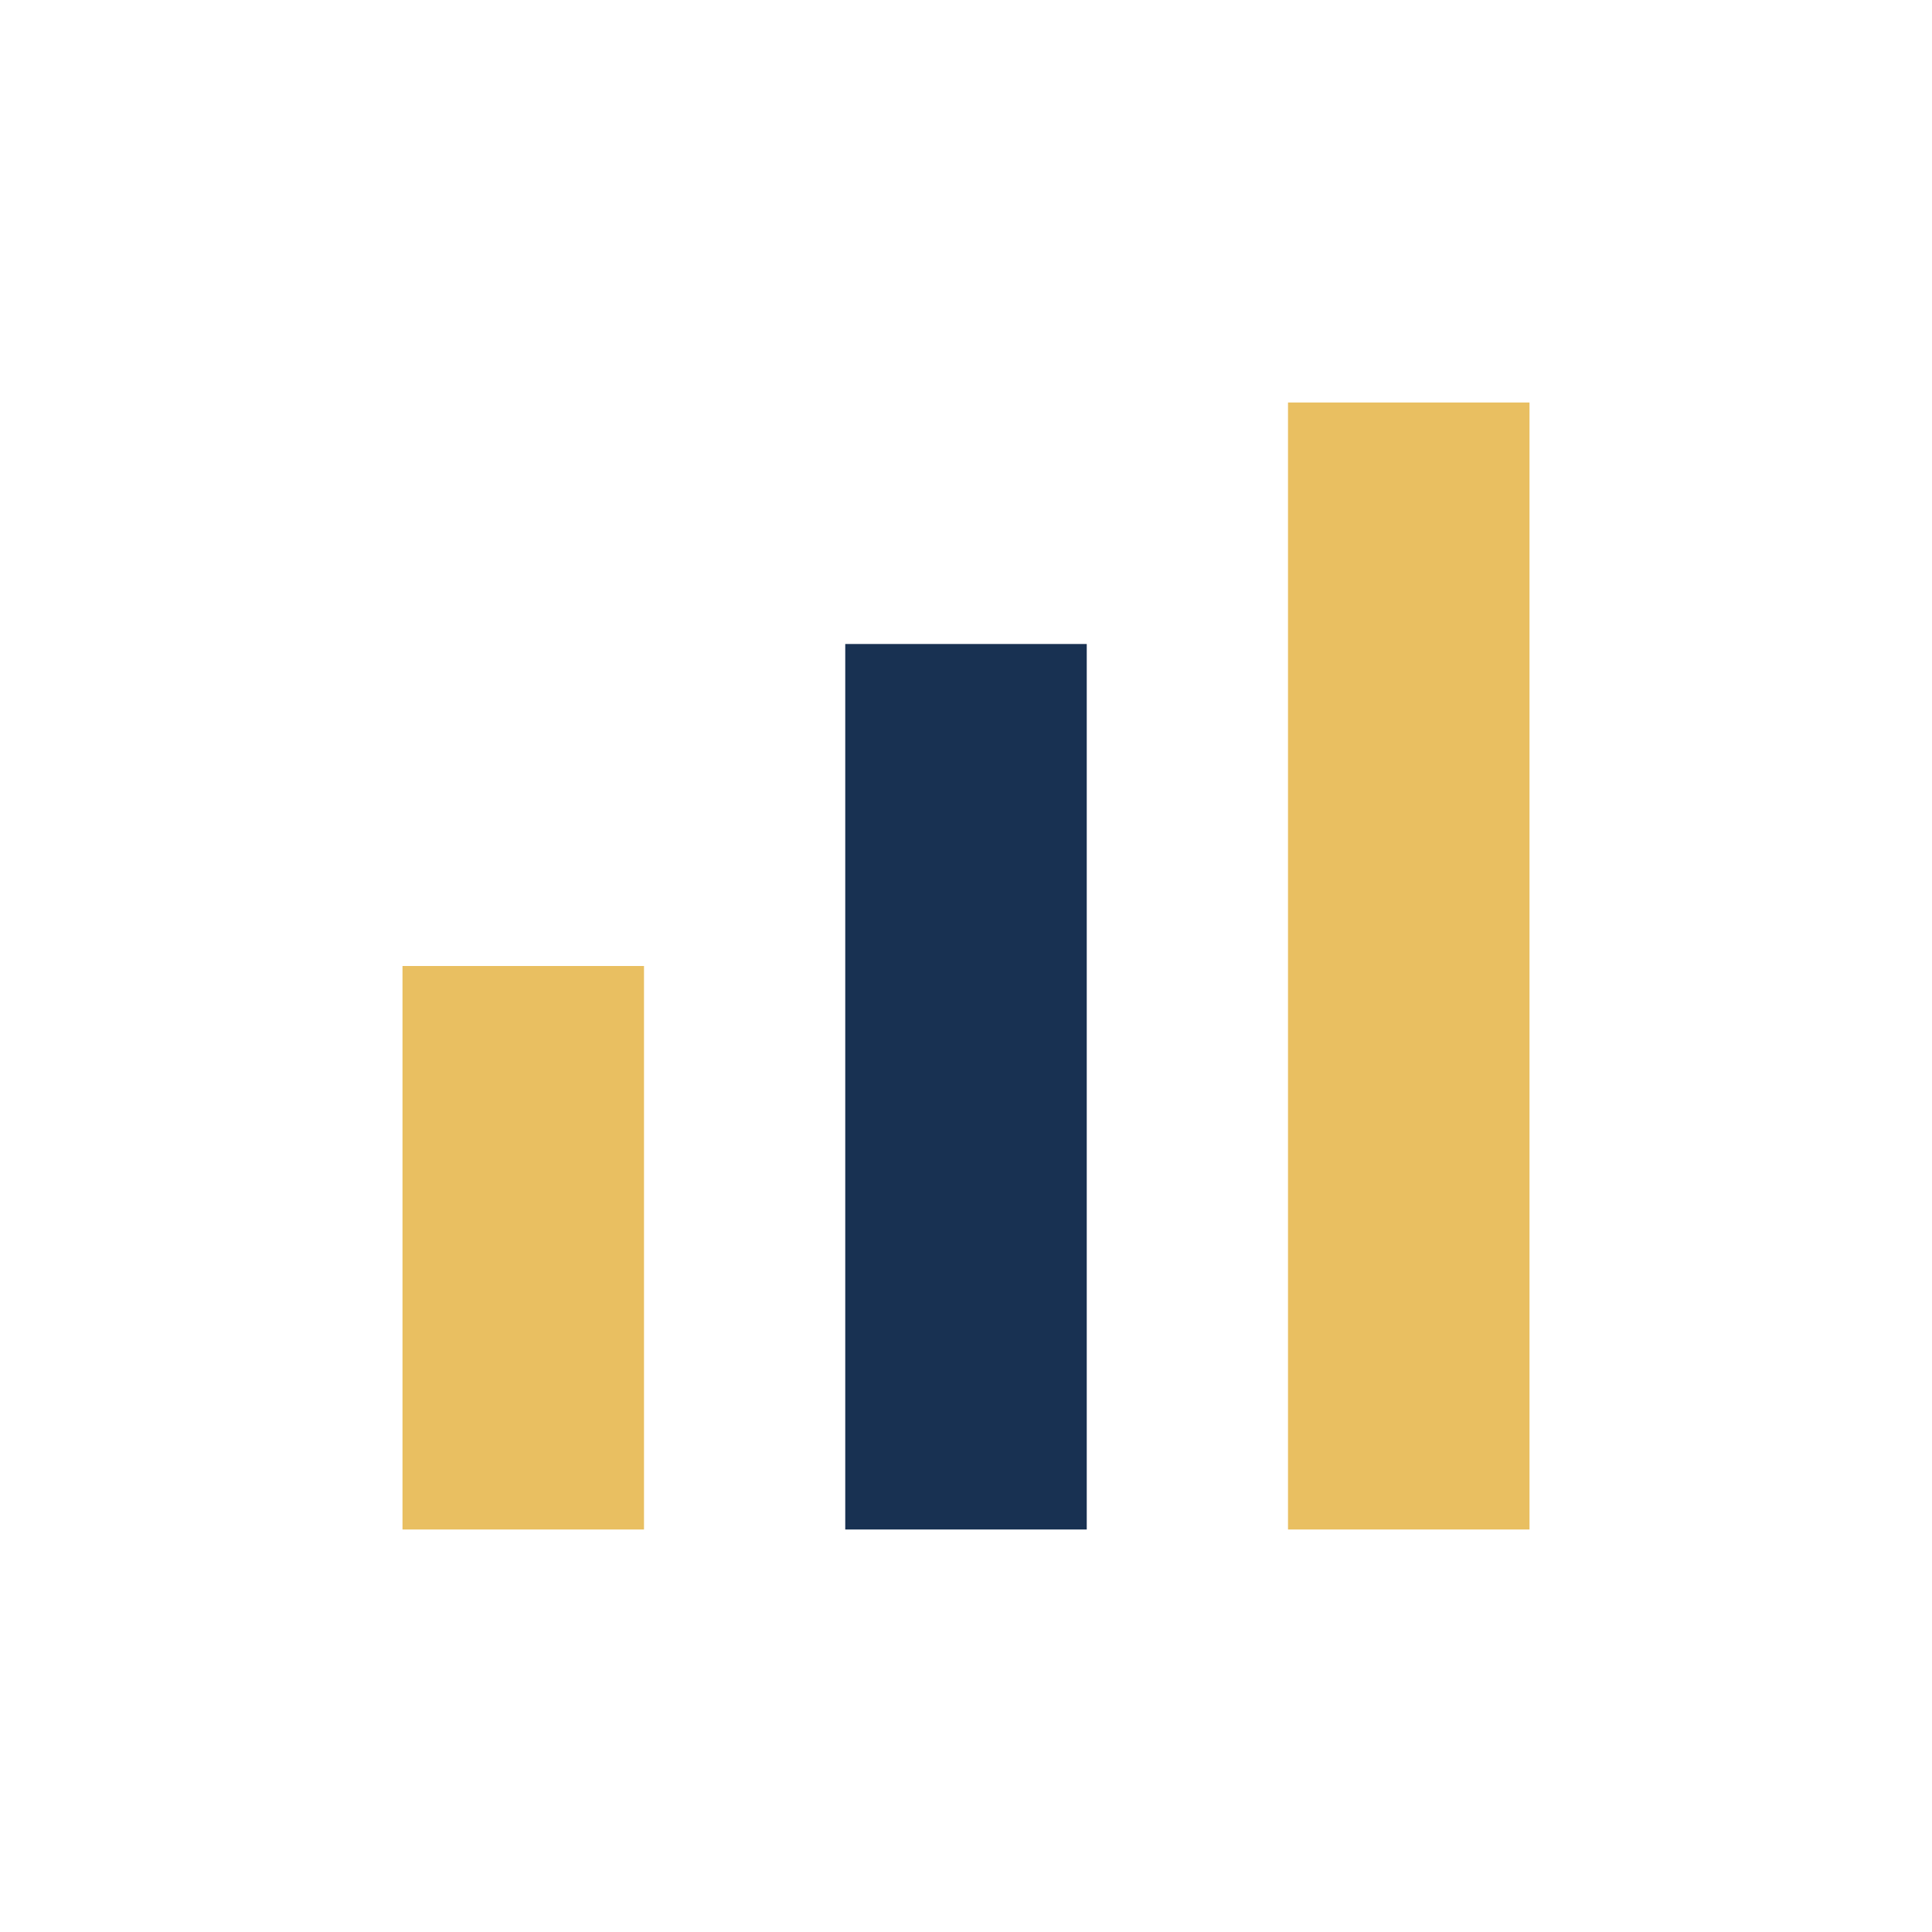
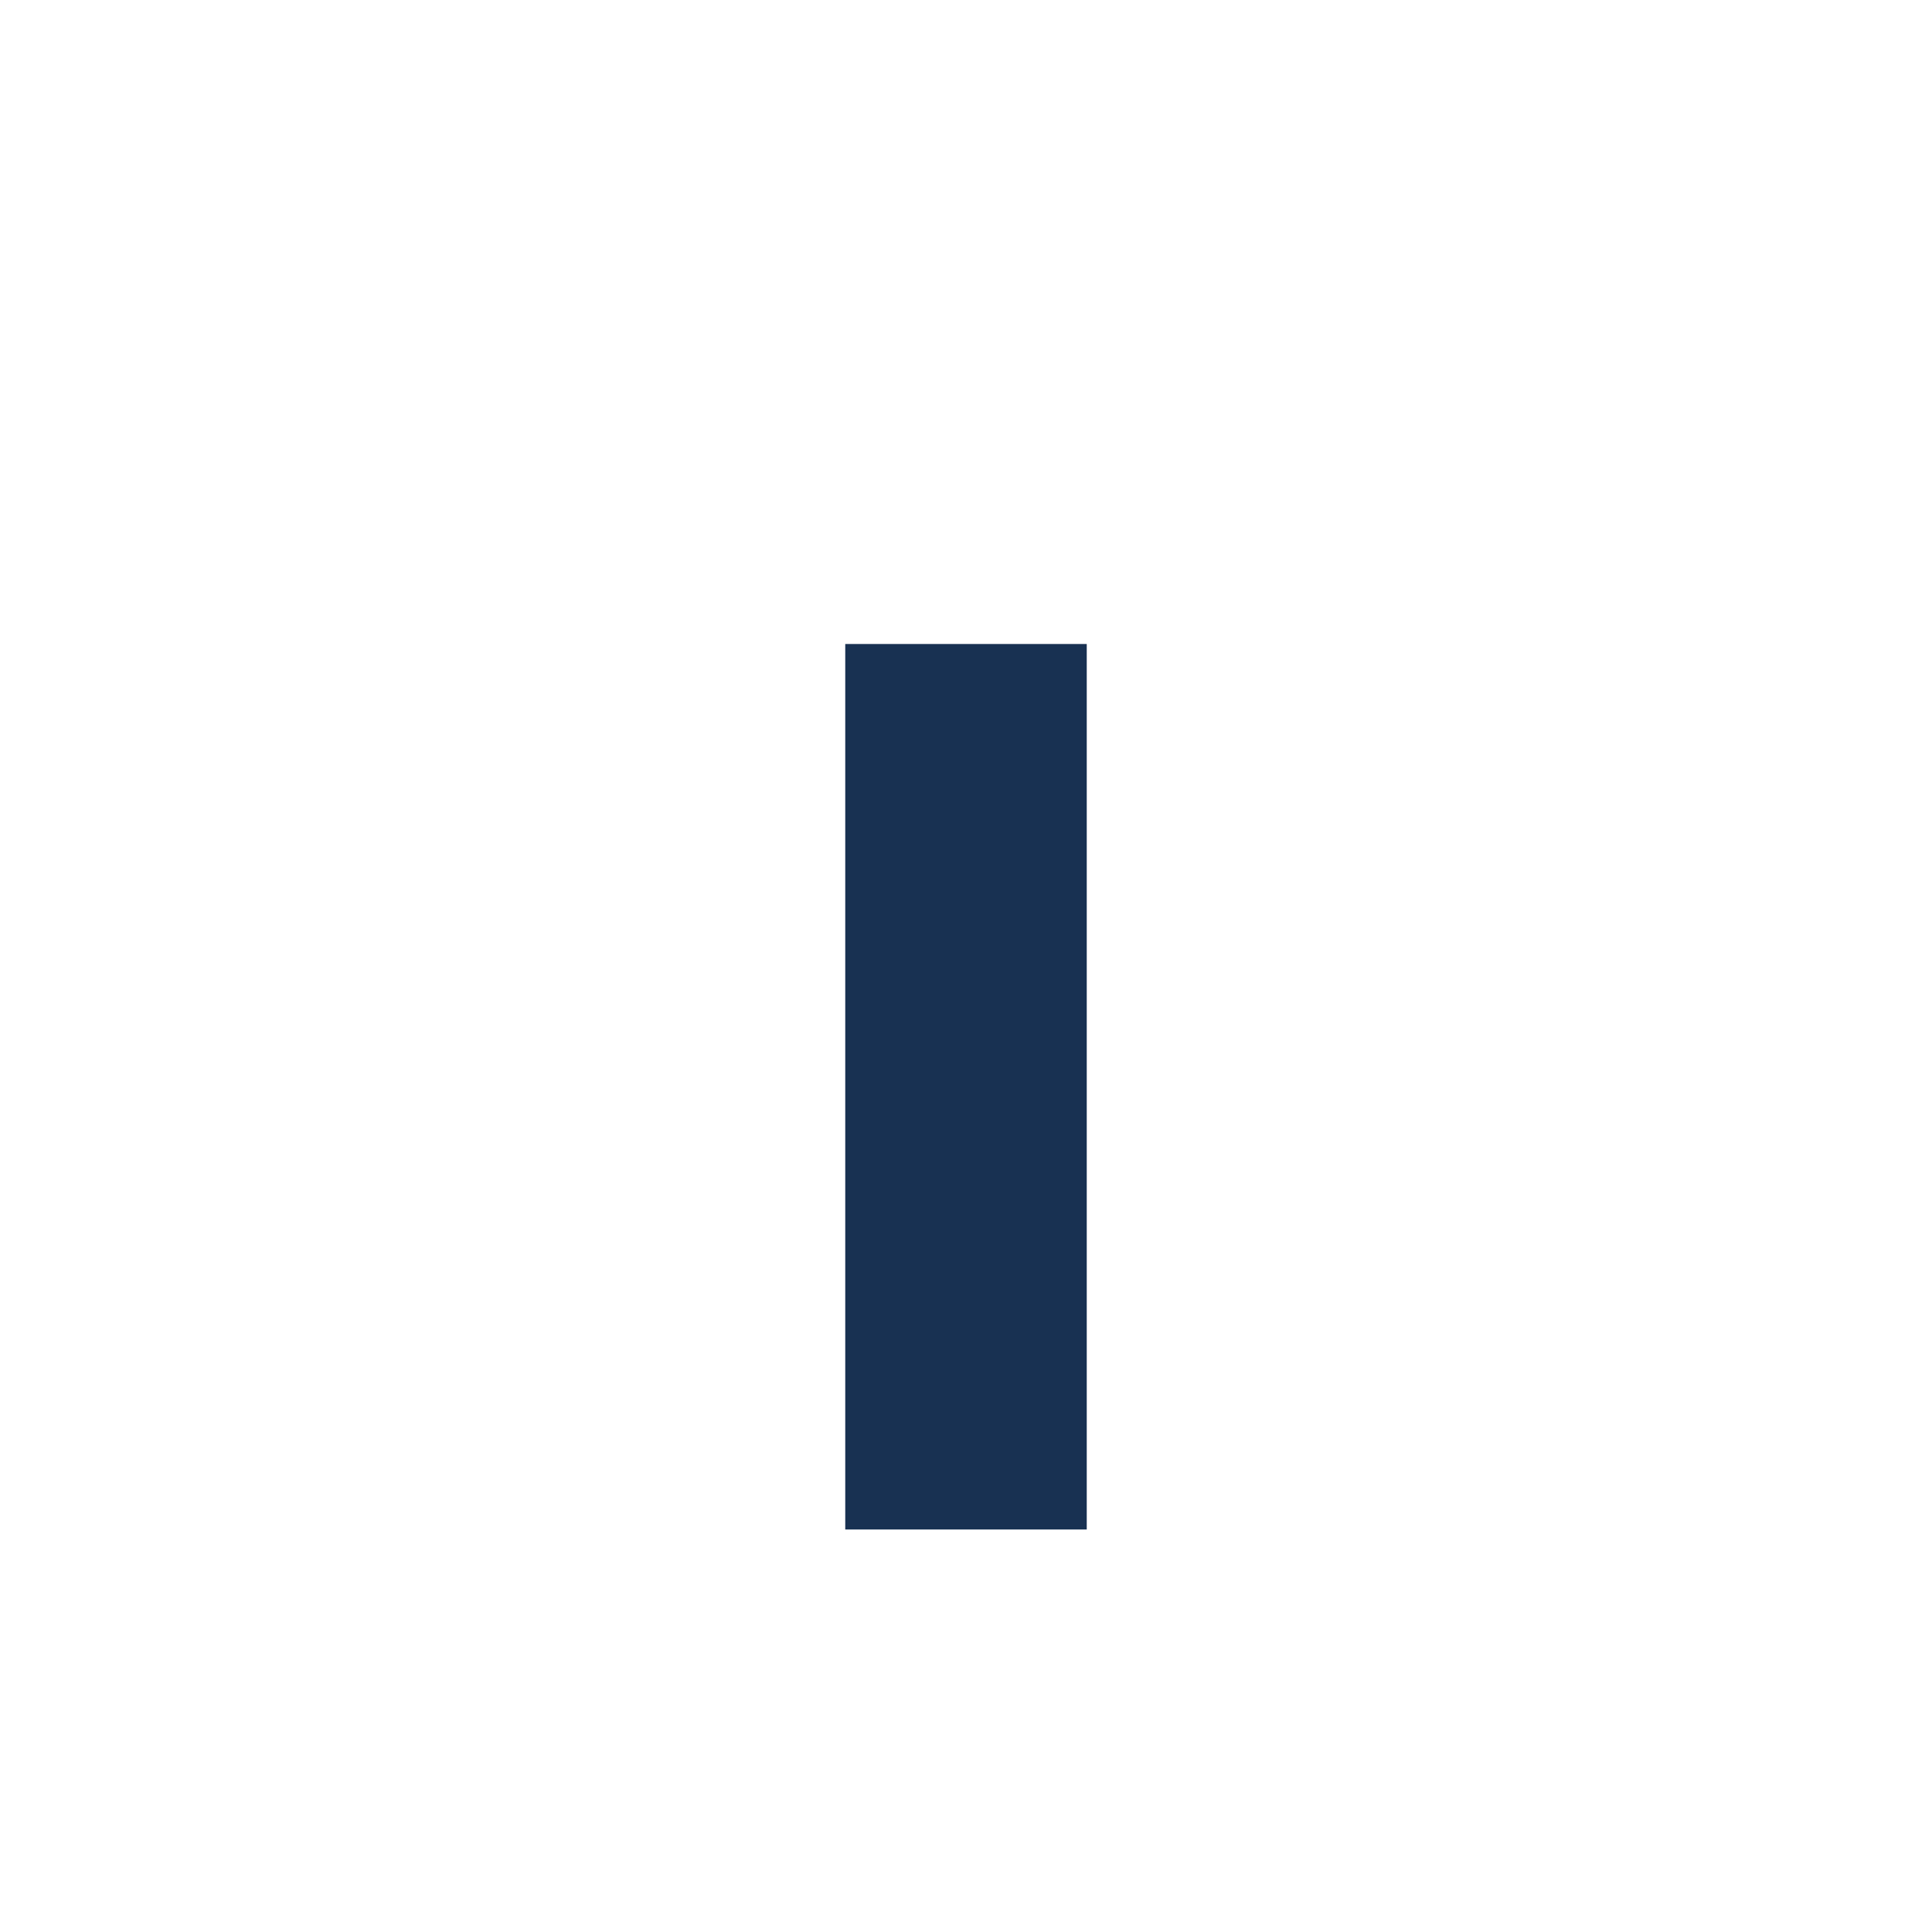
<svg xmlns="http://www.w3.org/2000/svg" width="24" height="24" viewBox="0 0 24 24">
-   <rect x="5" y="12" width="3" height="7" fill="#E9BF61" />
  <rect x="10.5" y="8" width="3" height="11" fill="#183152" />
-   <rect x="16" y="5" width="3" height="14" fill="#E9BF61" />
</svg>